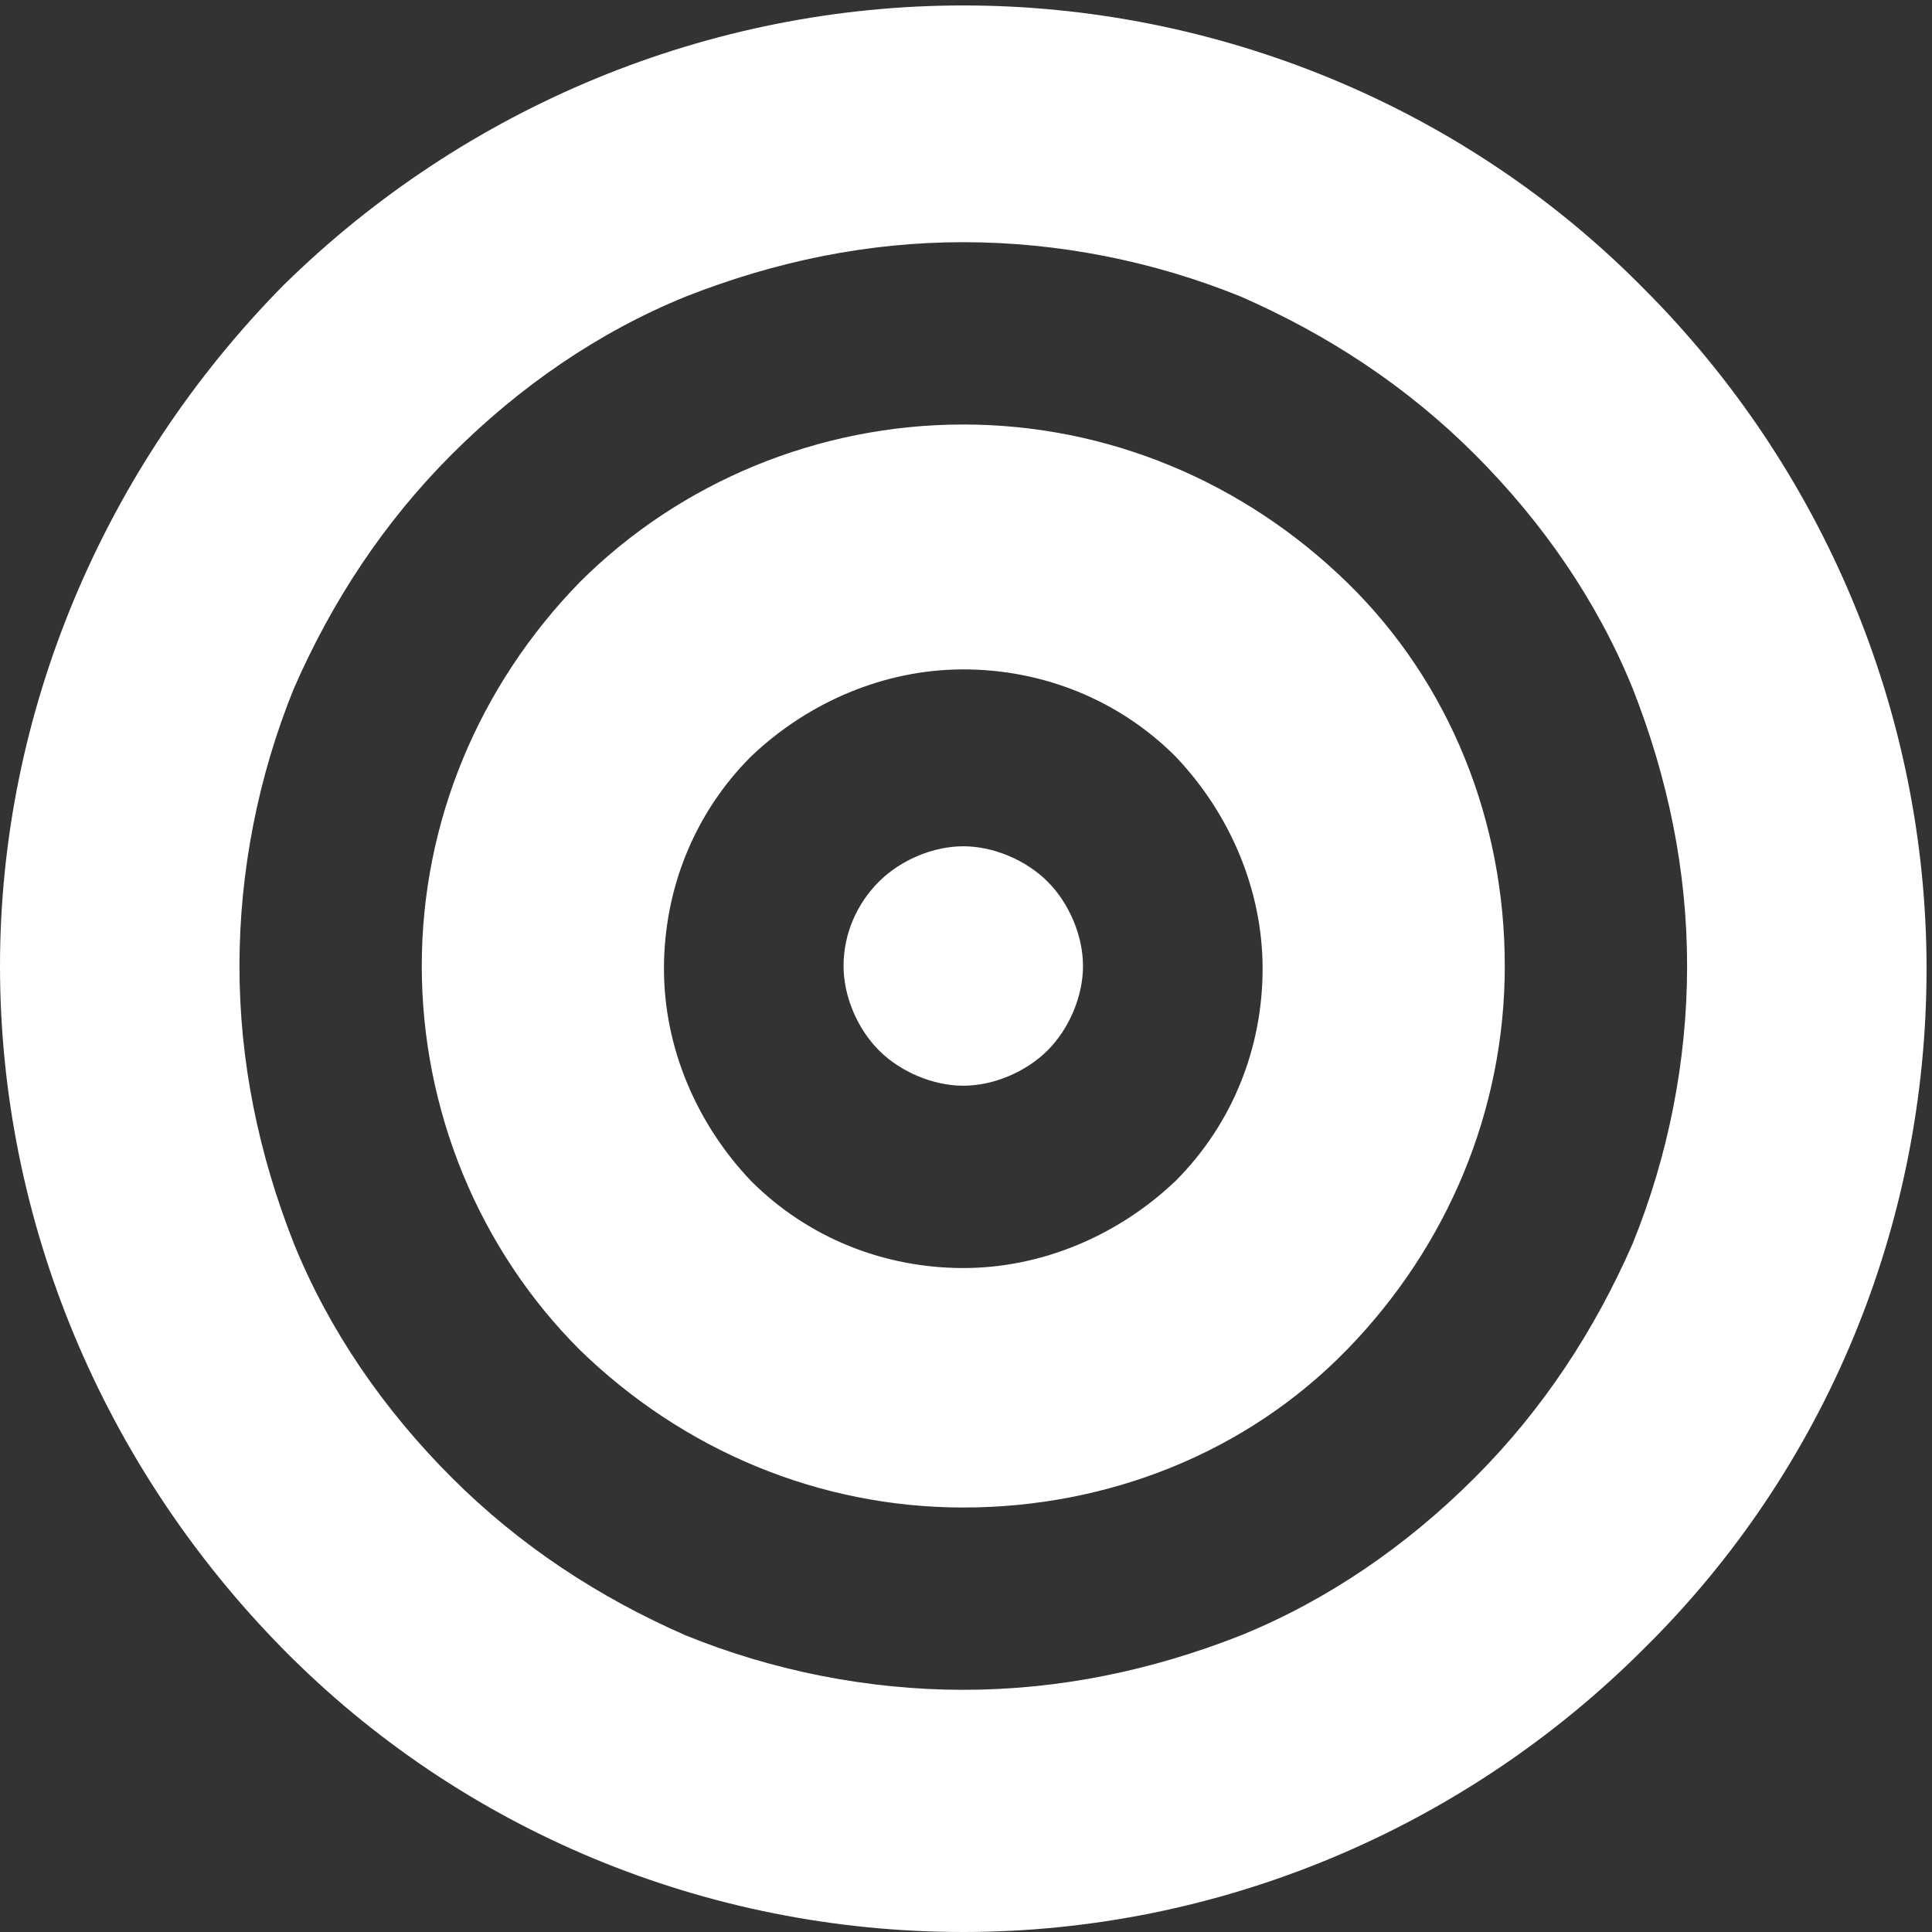
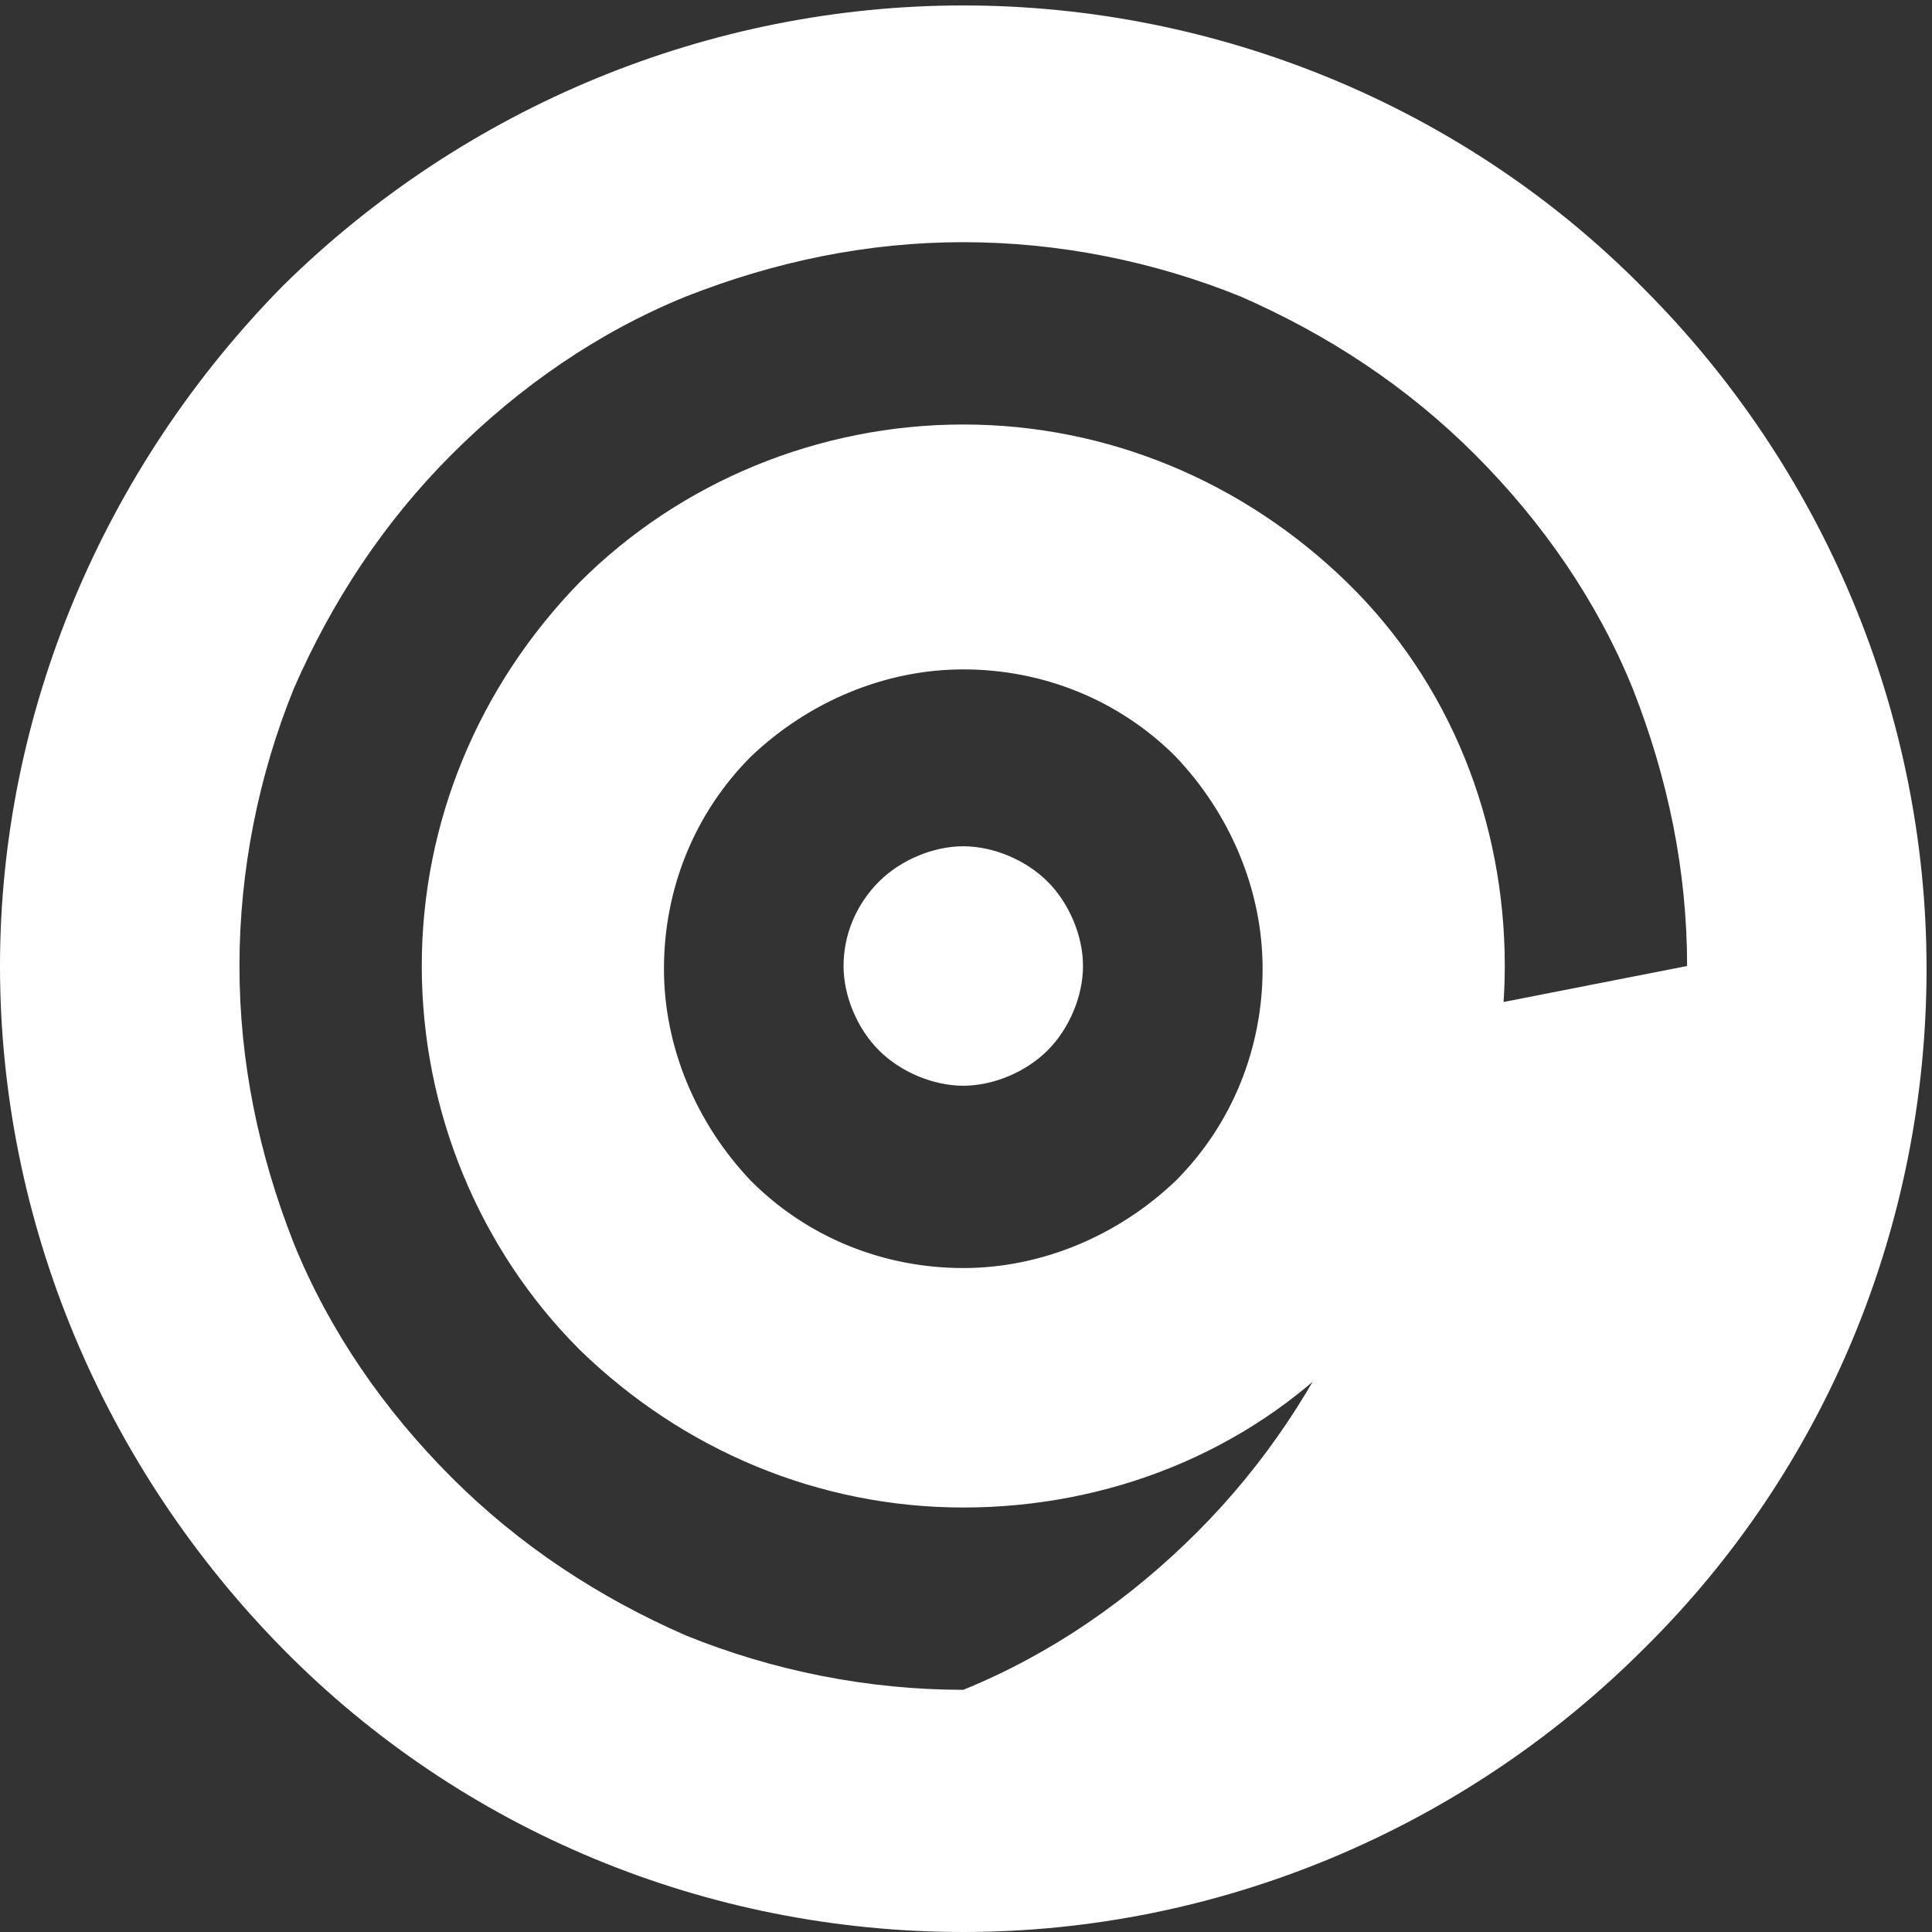
<svg xmlns="http://www.w3.org/2000/svg" version="1.1" viewBox="0 0 71 71">
  <rect x="0" y="0" width="71" height="71" fill="#333333" stroke="none" />
  <defs>
    <style>
      .cls-1 {
        fill: none;
      }

      .cls-2 {
        fill: #fff;
      }
    </style>
  </defs>
  <g>
    <g id="Layer_1">
-       <rect class="cls-1" width="71" height="71" />
-       <path class="cls-2" d="M62,35.5c0-3.5-.7-6.9-2-10.2-1.3-3.2-3.3-6.1-5.8-8.6s-5.4-4.4-8.6-5.8c-3.2-1.3-6.7-2-10.2-2s-6.9.7-10.2,2c-3.2,1.3-6.1,3.3-8.6,5.8-2.5,2.5-4.4,5.4-5.8,8.6-1.3,3.2-2,6.7-2,10.2s.7,6.9,2,10.2c1.3,3.2,3.3,6.1,5.8,8.6,2.5,2.5,5.4,4.4,8.6,5.8,3.2,1.3,6.7,2,10.2,2s6.9-.7,10.2-2c3.2-1.3,6.1-3.3,8.6-5.8s4.4-5.4,5.8-8.6c1.3-3.2,2-6.7,2-10.2ZM0,35.5C0,26.2,3.8,17.2,10.4,10.5,17.1,3.9,26.1.2,35.4.2s18.4,3.7,25,10.4c6.6,6.6,10.4,15.6,10.4,25s-3.7,18.4-10.4,25c-6.6,6.6-15.6,10.4-25,10.4s-18.4-3.7-25-10.4C3.8,53.9,0,44.9,0,35.5ZM35.4,46.6c2.9,0,5.7-1.2,7.8-3.2,2.1-2.1,3.2-4.9,3.2-7.8s-1.2-5.7-3.2-7.8c-2.1-2.1-4.9-3.2-7.8-3.2s-5.7,1.2-7.8,3.2c-2.1,2.1-3.2,4.9-3.2,7.8s1.2,5.7,3.2,7.8c2.1,2.1,4.9,3.2,7.8,3.2ZM35.4,15.6c5.3,0,10.3,2.1,14.1,5.8s5.8,8.8,5.8,14.1-2.1,10.3-5.8,14.1-8.8,5.8-14.1,5.8-10.3-2.1-14.1-5.8c-3.7-3.7-5.8-8.8-5.8-14.1s2.1-10.3,5.8-14.1c3.7-3.7,8.8-5.8,14.1-5.8ZM31,35.5c0-1.2.5-2.3,1.3-3.1.8-.8,2-1.3,3.1-1.3s2.3.5,3.1,1.3c.8.8,1.3,2,1.3,3.1s-.5,2.3-1.3,3.1c-.8.8-2,1.3-3.1,1.3s-2.3-.5-3.1-1.3c-.8-.8-1.3-2-1.3-3.1Z" />
+       <path class="cls-2" d="M62,35.5c0-3.5-.7-6.9-2-10.2-1.3-3.2-3.3-6.1-5.8-8.6s-5.4-4.4-8.6-5.8c-3.2-1.3-6.7-2-10.2-2s-6.9.7-10.2,2c-3.2,1.3-6.1,3.3-8.6,5.8-2.5,2.5-4.4,5.4-5.8,8.6-1.3,3.2-2,6.7-2,10.2s.7,6.9,2,10.2c1.3,3.2,3.3,6.1,5.8,8.6,2.5,2.5,5.4,4.4,8.6,5.8,3.2,1.3,6.7,2,10.2,2c3.2-1.3,6.1-3.3,8.6-5.8s4.4-5.4,5.8-8.6c1.3-3.2,2-6.7,2-10.2ZM0,35.5C0,26.2,3.8,17.2,10.4,10.5,17.1,3.9,26.1.2,35.4.2s18.4,3.7,25,10.4c6.6,6.6,10.4,15.6,10.4,25s-3.7,18.4-10.4,25c-6.6,6.6-15.6,10.4-25,10.4s-18.4-3.7-25-10.4C3.8,53.9,0,44.9,0,35.5ZM35.4,46.6c2.9,0,5.7-1.2,7.8-3.2,2.1-2.1,3.2-4.9,3.2-7.8s-1.2-5.7-3.2-7.8c-2.1-2.1-4.9-3.2-7.8-3.2s-5.7,1.2-7.8,3.2c-2.1,2.1-3.2,4.9-3.2,7.8s1.2,5.7,3.2,7.8c2.1,2.1,4.9,3.2,7.8,3.2ZM35.4,15.6c5.3,0,10.3,2.1,14.1,5.8s5.8,8.8,5.8,14.1-2.1,10.3-5.8,14.1-8.8,5.8-14.1,5.8-10.3-2.1-14.1-5.8c-3.7-3.7-5.8-8.8-5.8-14.1s2.1-10.3,5.8-14.1c3.7-3.7,8.8-5.8,14.1-5.8ZM31,35.5c0-1.2.5-2.3,1.3-3.1.8-.8,2-1.3,3.1-1.3s2.3.5,3.1,1.3c.8.8,1.3,2,1.3,3.1s-.5,2.3-1.3,3.1c-.8.8-2,1.3-3.1,1.3s-2.3-.5-3.1-1.3c-.8-.8-1.3-2-1.3-3.1Z" />
    </g>
  </g>
</svg>